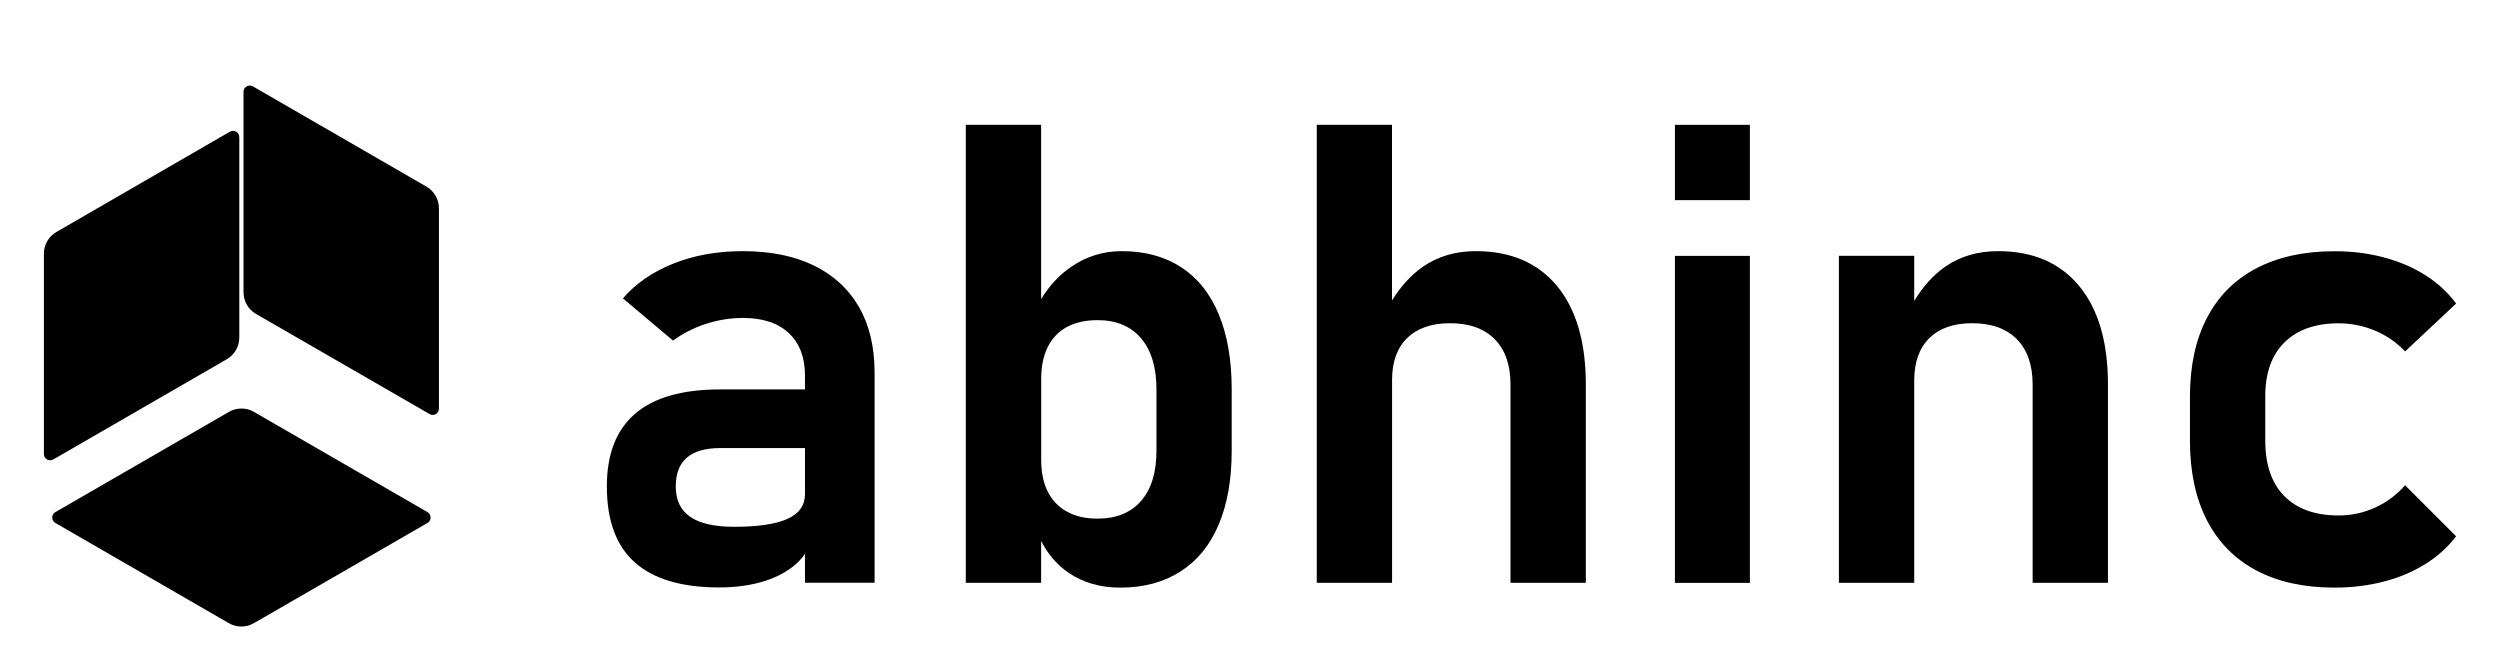
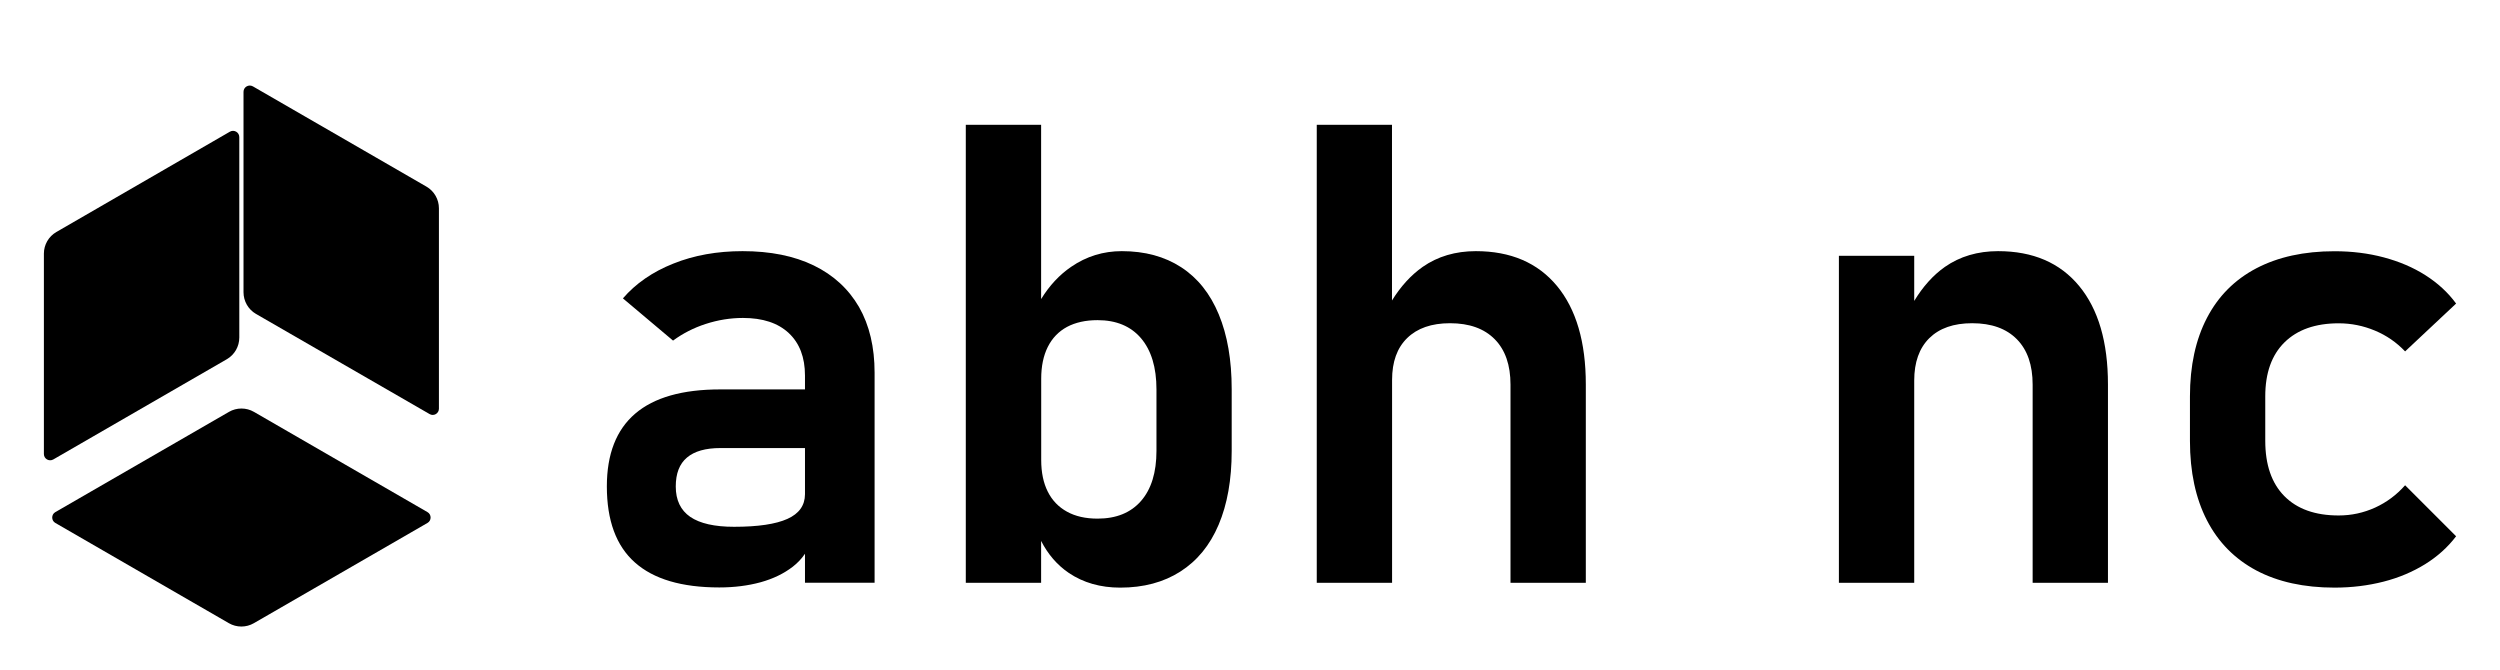
<svg xmlns="http://www.w3.org/2000/svg" xml:space="preserve" style="enable-background:new 0 0 284.79 76.37;" viewBox="0 0 284.79 76.37" y="0px" x="0px" id="Layer_1" version="1.1">
  <style type="text/css">
	.st0{fill:#231F20;}
</style>
  <g>
    <g>
      <path d="M6.3,59.57l19.77,11.42c0.88,0.51,1.97,0.51,2.85,0L48.7,59.57c0.47-0.27,0.47-0.96,0-1.23L28.93,46.92    c-0.88-0.51-1.97-0.51-2.85,0L6.3,58.34C5.83,58.61,5.83,59.3,6.3,59.57z" />
    </g>
    <g>
      <path d="M6.07,52.34l19.77-11.42c0.88-0.51,1.42-1.45,1.42-2.47l0-22.83c0-0.55-0.59-0.89-1.07-0.62L6.42,26.43    C5.54,26.94,5,27.88,5,28.89l0,22.83C5,52.27,5.59,52.61,6.07,52.34z" />
    </g>
    <g>
      <path d="M48.94,47.17L29.16,35.76c-0.88-0.51-1.42-1.45-1.42-2.47l0-22.83c0-0.55,0.59-0.89,1.07-0.62l19.77,11.42    c0.88,0.51,1.42,1.45,1.42,2.47l0,22.83C50,47.1,49.41,47.45,48.94,47.17z" />
    </g>
  </g>
  <g>
    <g>
      <path d="M92.7,30.24c-2.25-1.09-4.95-1.63-8.11-1.63c-2.89,0-5.53,0.47-7.89,1.42c-2.37,0.94-4.28,2.27-5.74,3.96l5.71,4.81    c1.1-0.81,2.34-1.45,3.73-1.9c1.39-0.45,2.8-0.68,4.23-0.68c2.25,0,3.99,0.57,5.22,1.72c1.23,1.15,1.85,2.76,1.85,4.84v1.58h-9.65    c-4.31,0-7.54,0.92-9.69,2.76c-2.15,1.84-3.23,4.6-3.23,8.29c0,3.88,1.06,6.77,3.19,8.66c2.13,1.9,5.33,2.85,9.62,2.85    c1.7,0,3.27-0.2,4.7-0.59c1.44-0.4,2.66-0.99,3.68-1.78c0.55-0.43,1.01-0.92,1.38-1.47v3.3h7.93V42.46c0-2.92-0.59-5.41-1.77-7.48    C96.66,32.91,94.94,31.33,92.7,30.24z M89.7,59.11c-1.33,0.6-3.35,0.9-6.08,0.9c-2.22,0-3.89-0.38-4.99-1.13    c-1.1-0.76-1.65-1.91-1.65-3.46c0-1.48,0.42-2.58,1.28-3.3c0.85-0.72,2.12-1.08,3.82-1.08h9.62v5.27    C91.69,57.58,91.03,58.51,89.7,59.11z" />
    </g>
    <g>
      <path d="M134.55,30.44c-1.88-1.22-4.13-1.83-6.76-1.83c-2.1,0-4.03,0.59-5.76,1.78c-1.35,0.92-2.49,2.15-3.43,3.68V14.22h-8.58    v52.17h8.58v-4.77c0.77,1.51,1.82,2.74,3.16,3.65c1.65,1.11,3.6,1.67,5.85,1.67c2.66,0,4.94-0.61,6.85-1.83    c1.91-1.22,3.37-2.99,4.36-5.33c0.99-2.33,1.49-5.14,1.49-8.41v-7.03c0-3.33-0.49-6.16-1.47-8.52    C137.86,33.45,136.43,31.66,134.55,30.44z M131.74,51.36c0,2.46-0.59,4.37-1.76,5.71c-1.17,1.34-2.82,2.01-4.95,2.01    c-1.36,0-2.52-0.26-3.48-0.79c-0.96-0.53-1.69-1.28-2.19-2.28c-0.5-0.99-0.75-2.2-0.75-3.61v-9.26c0-1.41,0.25-2.62,0.75-3.62    c0.5-1,1.23-1.76,2.19-2.28c0.96-0.51,2.12-0.77,3.48-0.77c2.13,0,3.78,0.69,4.95,2.06c1.17,1.38,1.76,3.32,1.76,5.83V51.36z" />
    </g>
    <g>
      <path d="M168.12,28.61c-2.32,0-4.34,0.6-6.05,1.79c-1.35,0.95-2.51,2.23-3.5,3.83V14.22H150v52.17h8.58V43.28    c0-2.06,0.57-3.65,1.72-4.77c1.15-1.12,2.77-1.69,4.88-1.69c2.2,0,3.9,0.61,5.1,1.83c1.2,1.22,1.79,2.94,1.79,5.17v22.57h8.58    V43.79c0-4.83-1.1-8.57-3.28-11.21C175.17,29.93,172.09,28.61,168.12,28.61z" />
    </g>
    <g>
-       <rect height="37.25" width="8.54" y="29.15" x="190.8" />
-     </g>
+       </g>
    <g>
-       <rect height="8.58" width="8.54" y="14.22" x="190.8" />
-     </g>
+       </g>
    <g>
      <path d="M227.61,28.61c-2.32,0-4.34,0.6-6.05,1.79c-1.35,0.95-2.51,2.25-3.5,3.88v-5.14h-8.58v37.25h8.58V43.35    c0-2.08,0.57-3.69,1.72-4.83c1.15-1.13,2.77-1.7,4.88-1.7c2.2,0,3.9,0.61,5.1,1.83c1.2,1.22,1.79,2.94,1.79,5.17v22.57h8.58V43.79    c0-4.83-1.1-8.57-3.28-11.21C234.66,29.93,231.58,28.61,227.61,28.61z" />
    </g>
    <g>
      <path d="M270.57,57.82c-1.32,0.6-2.7,0.9-4.16,0.9c-2.68,0-4.74-0.74-6.19-2.21c-1.45-1.47-2.17-3.57-2.17-6.3v-5.06    c0-2.66,0.73-4.71,2.19-6.15s3.52-2.17,6.17-2.17c1.44,0,2.81,0.28,4.13,0.83c1.32,0.55,2.46,1.34,3.44,2.37l5.81-5.45    c-0.93-1.27-2.1-2.34-3.5-3.23c-1.4-0.89-2.98-1.56-4.74-2.03c-1.76-0.47-3.63-0.7-5.61-0.7c-3.47,0-6.43,0.65-8.9,1.94    c-2.46,1.29-4.34,3.17-5.63,5.65c-1.29,2.47-1.94,5.46-1.94,8.95v5.06c0,3.54,0.65,6.56,1.94,9.06c1.29,2.5,3.17,4.4,5.63,5.71    c2.46,1.3,5.43,1.95,8.9,1.95c1.96,0,3.82-0.23,5.58-0.68c1.76-0.45,3.33-1.12,4.74-1.99c1.4-0.87,2.58-1.93,3.53-3.18l-5.81-5.81    C273.02,56.37,271.88,57.22,270.57,57.82z" />
    </g>
  </g>
</svg>